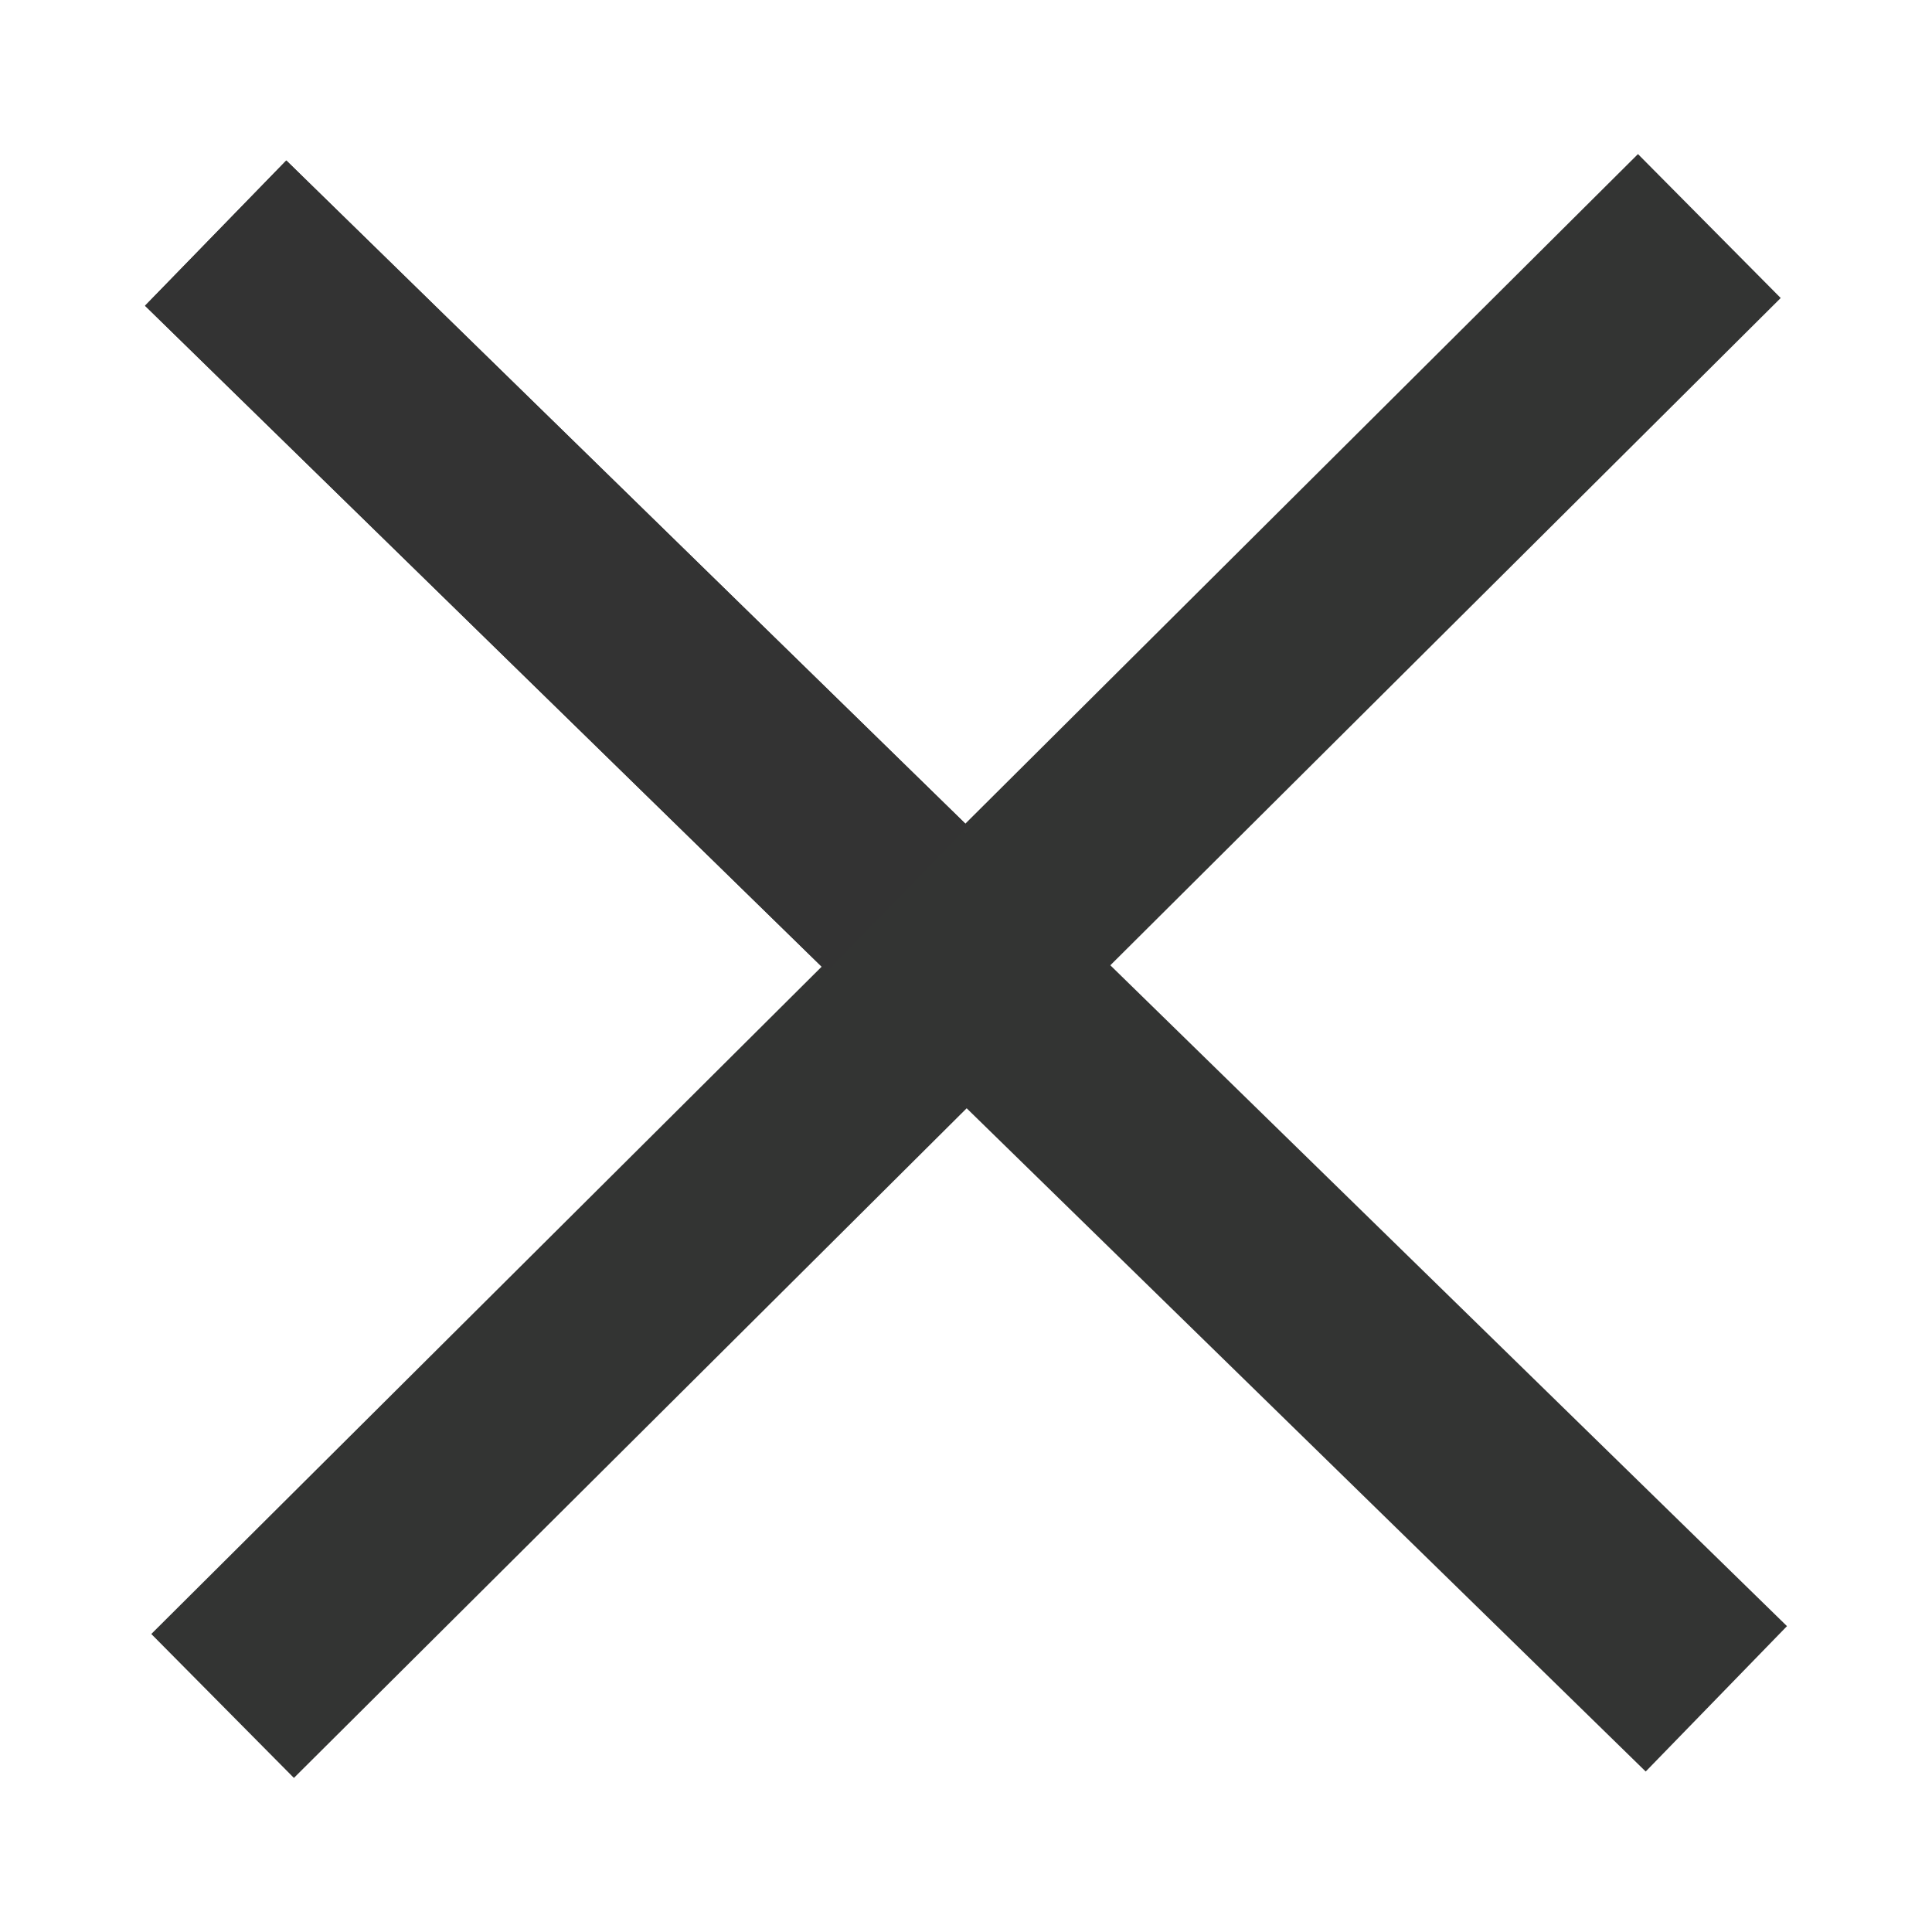
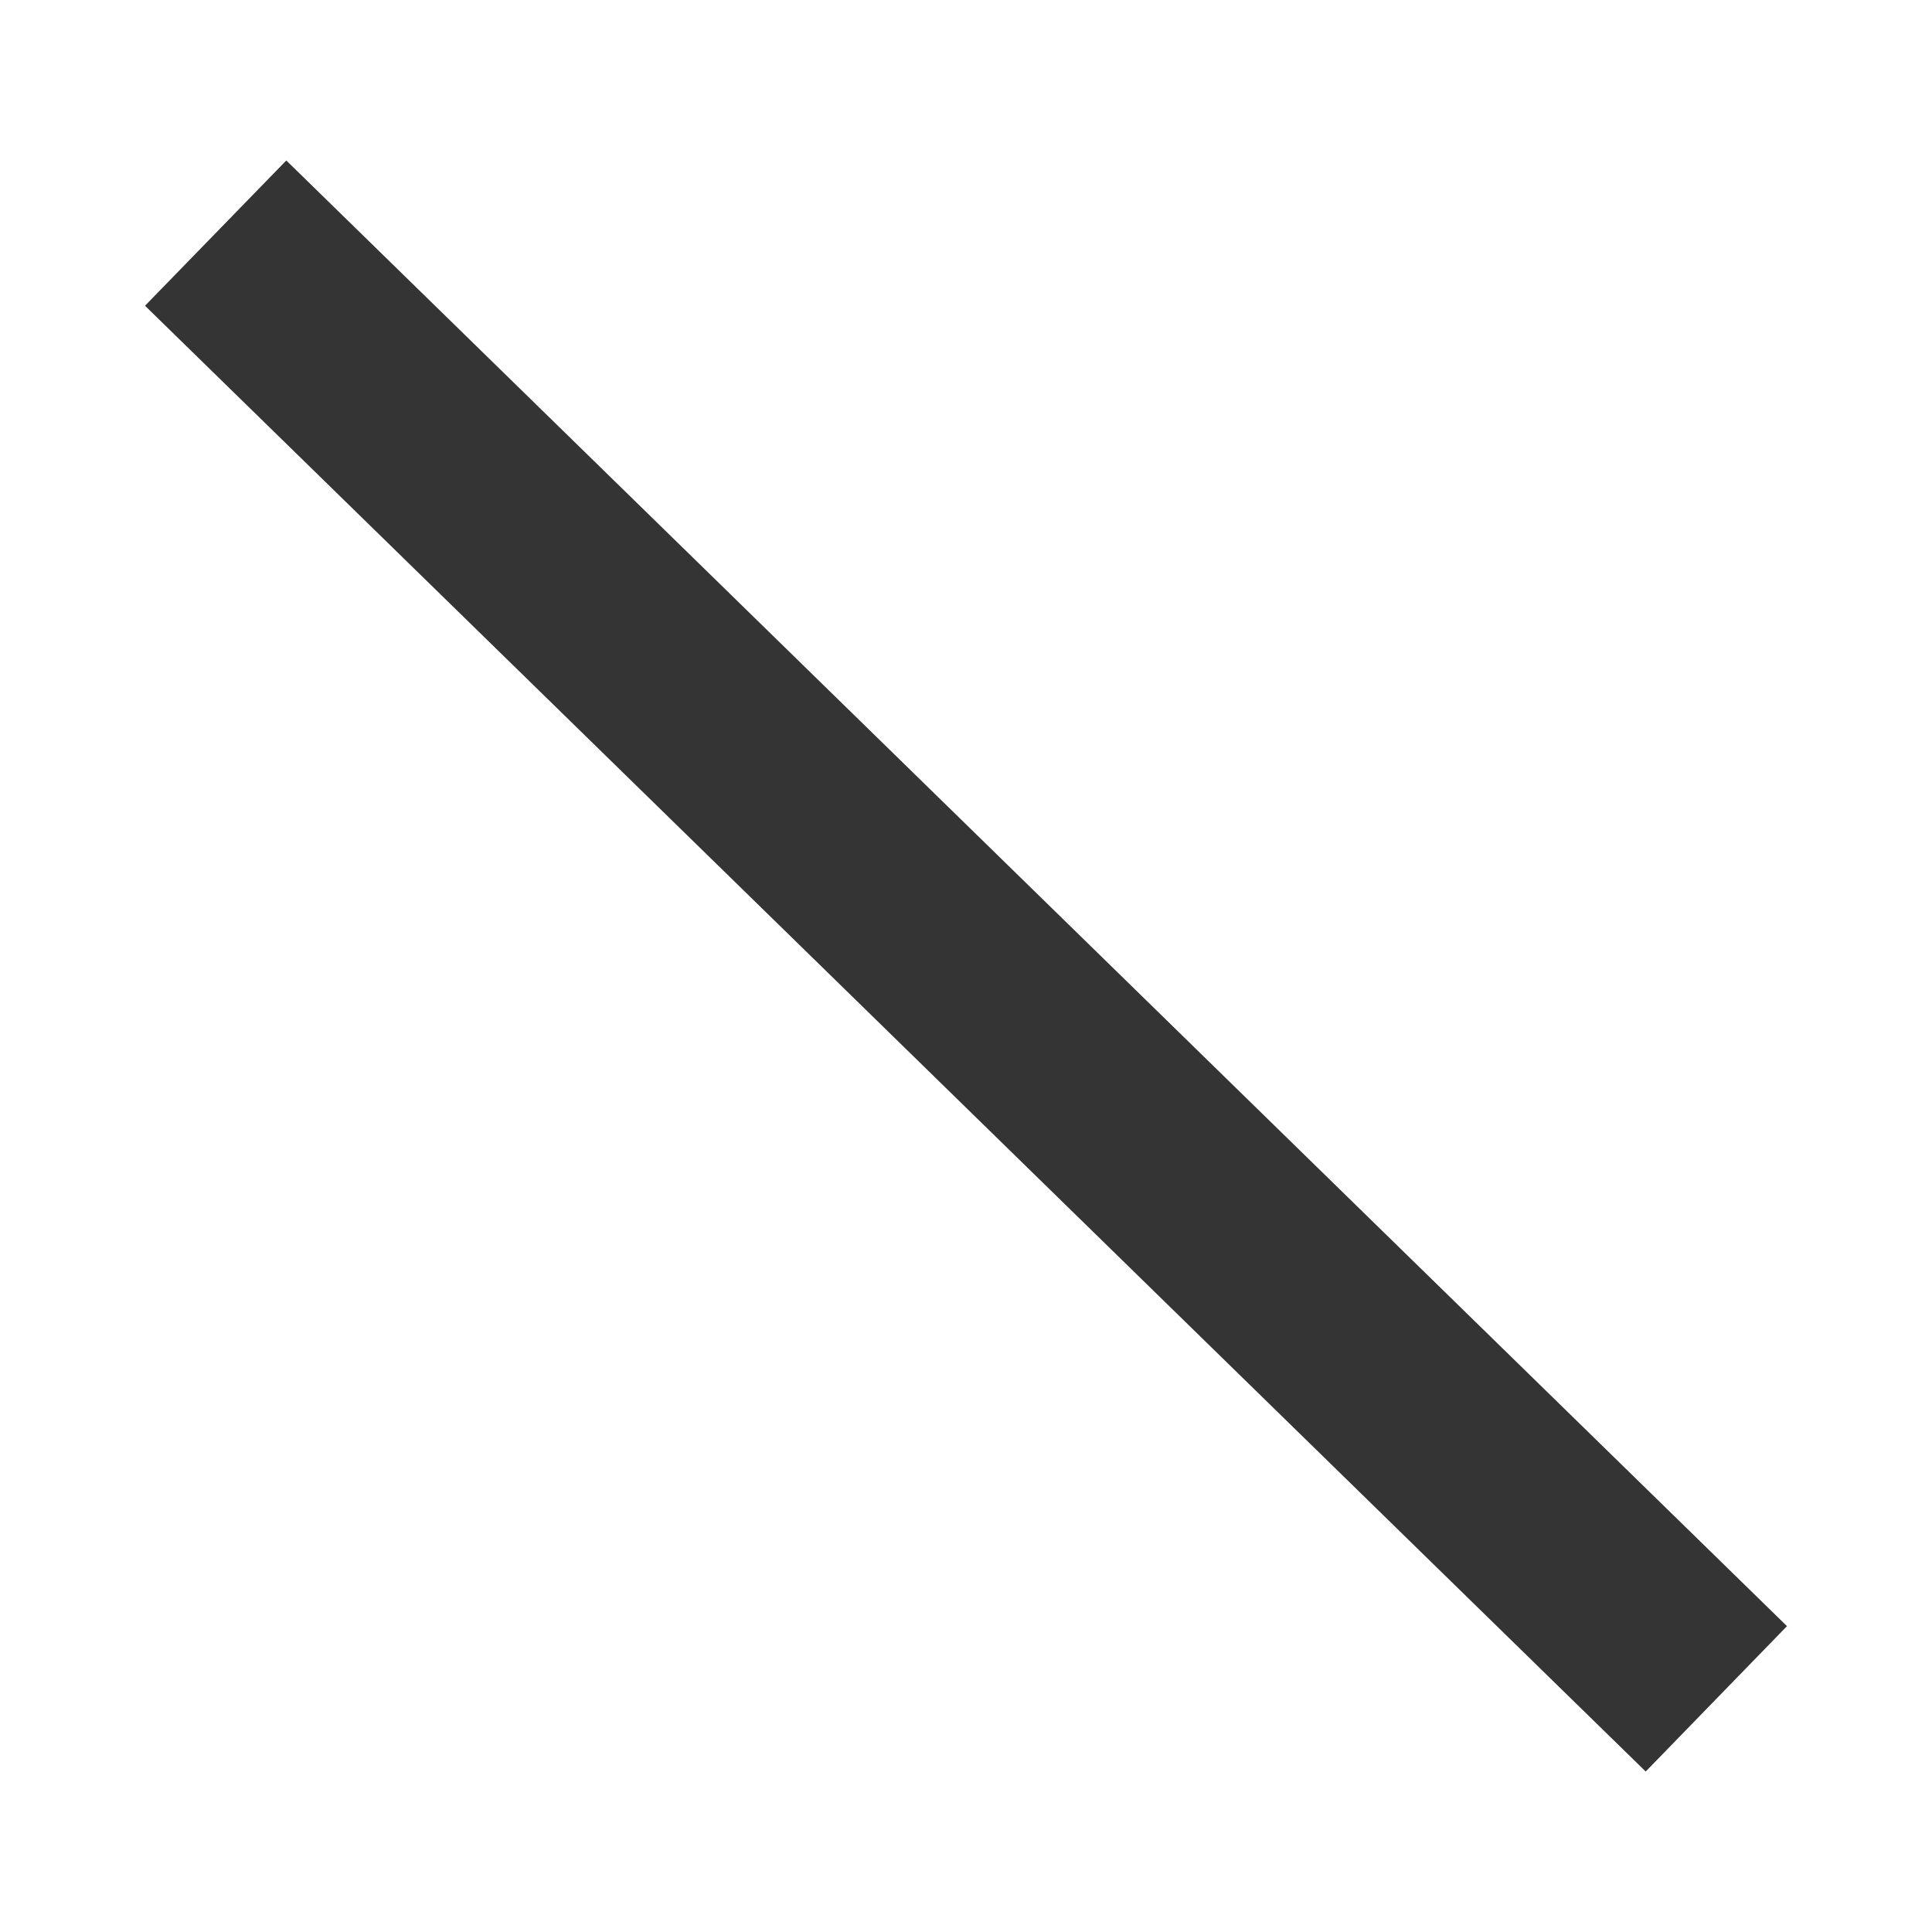
<svg xmlns="http://www.w3.org/2000/svg" class="icon" width="16px" height="16.00px" viewBox="0 0 1024 1024" version="1.1">
  <path d="M0 0h1024v1024H0z" fill="#FFFFFF" />
-   <path d="M80.192 866.048L868.16 81.664l75.648 76.288L155.776 942.336z" fill="#333433" />
  <path d="M872.256 938.944L76.864 162.048l74.88-76.992 795.392 776.832z" fill="#333433" />
-   <path d="M438.208 515.008L76.864 162.048l74.88-76.992 361.344 352.896z" fill="#333333" />
</svg>